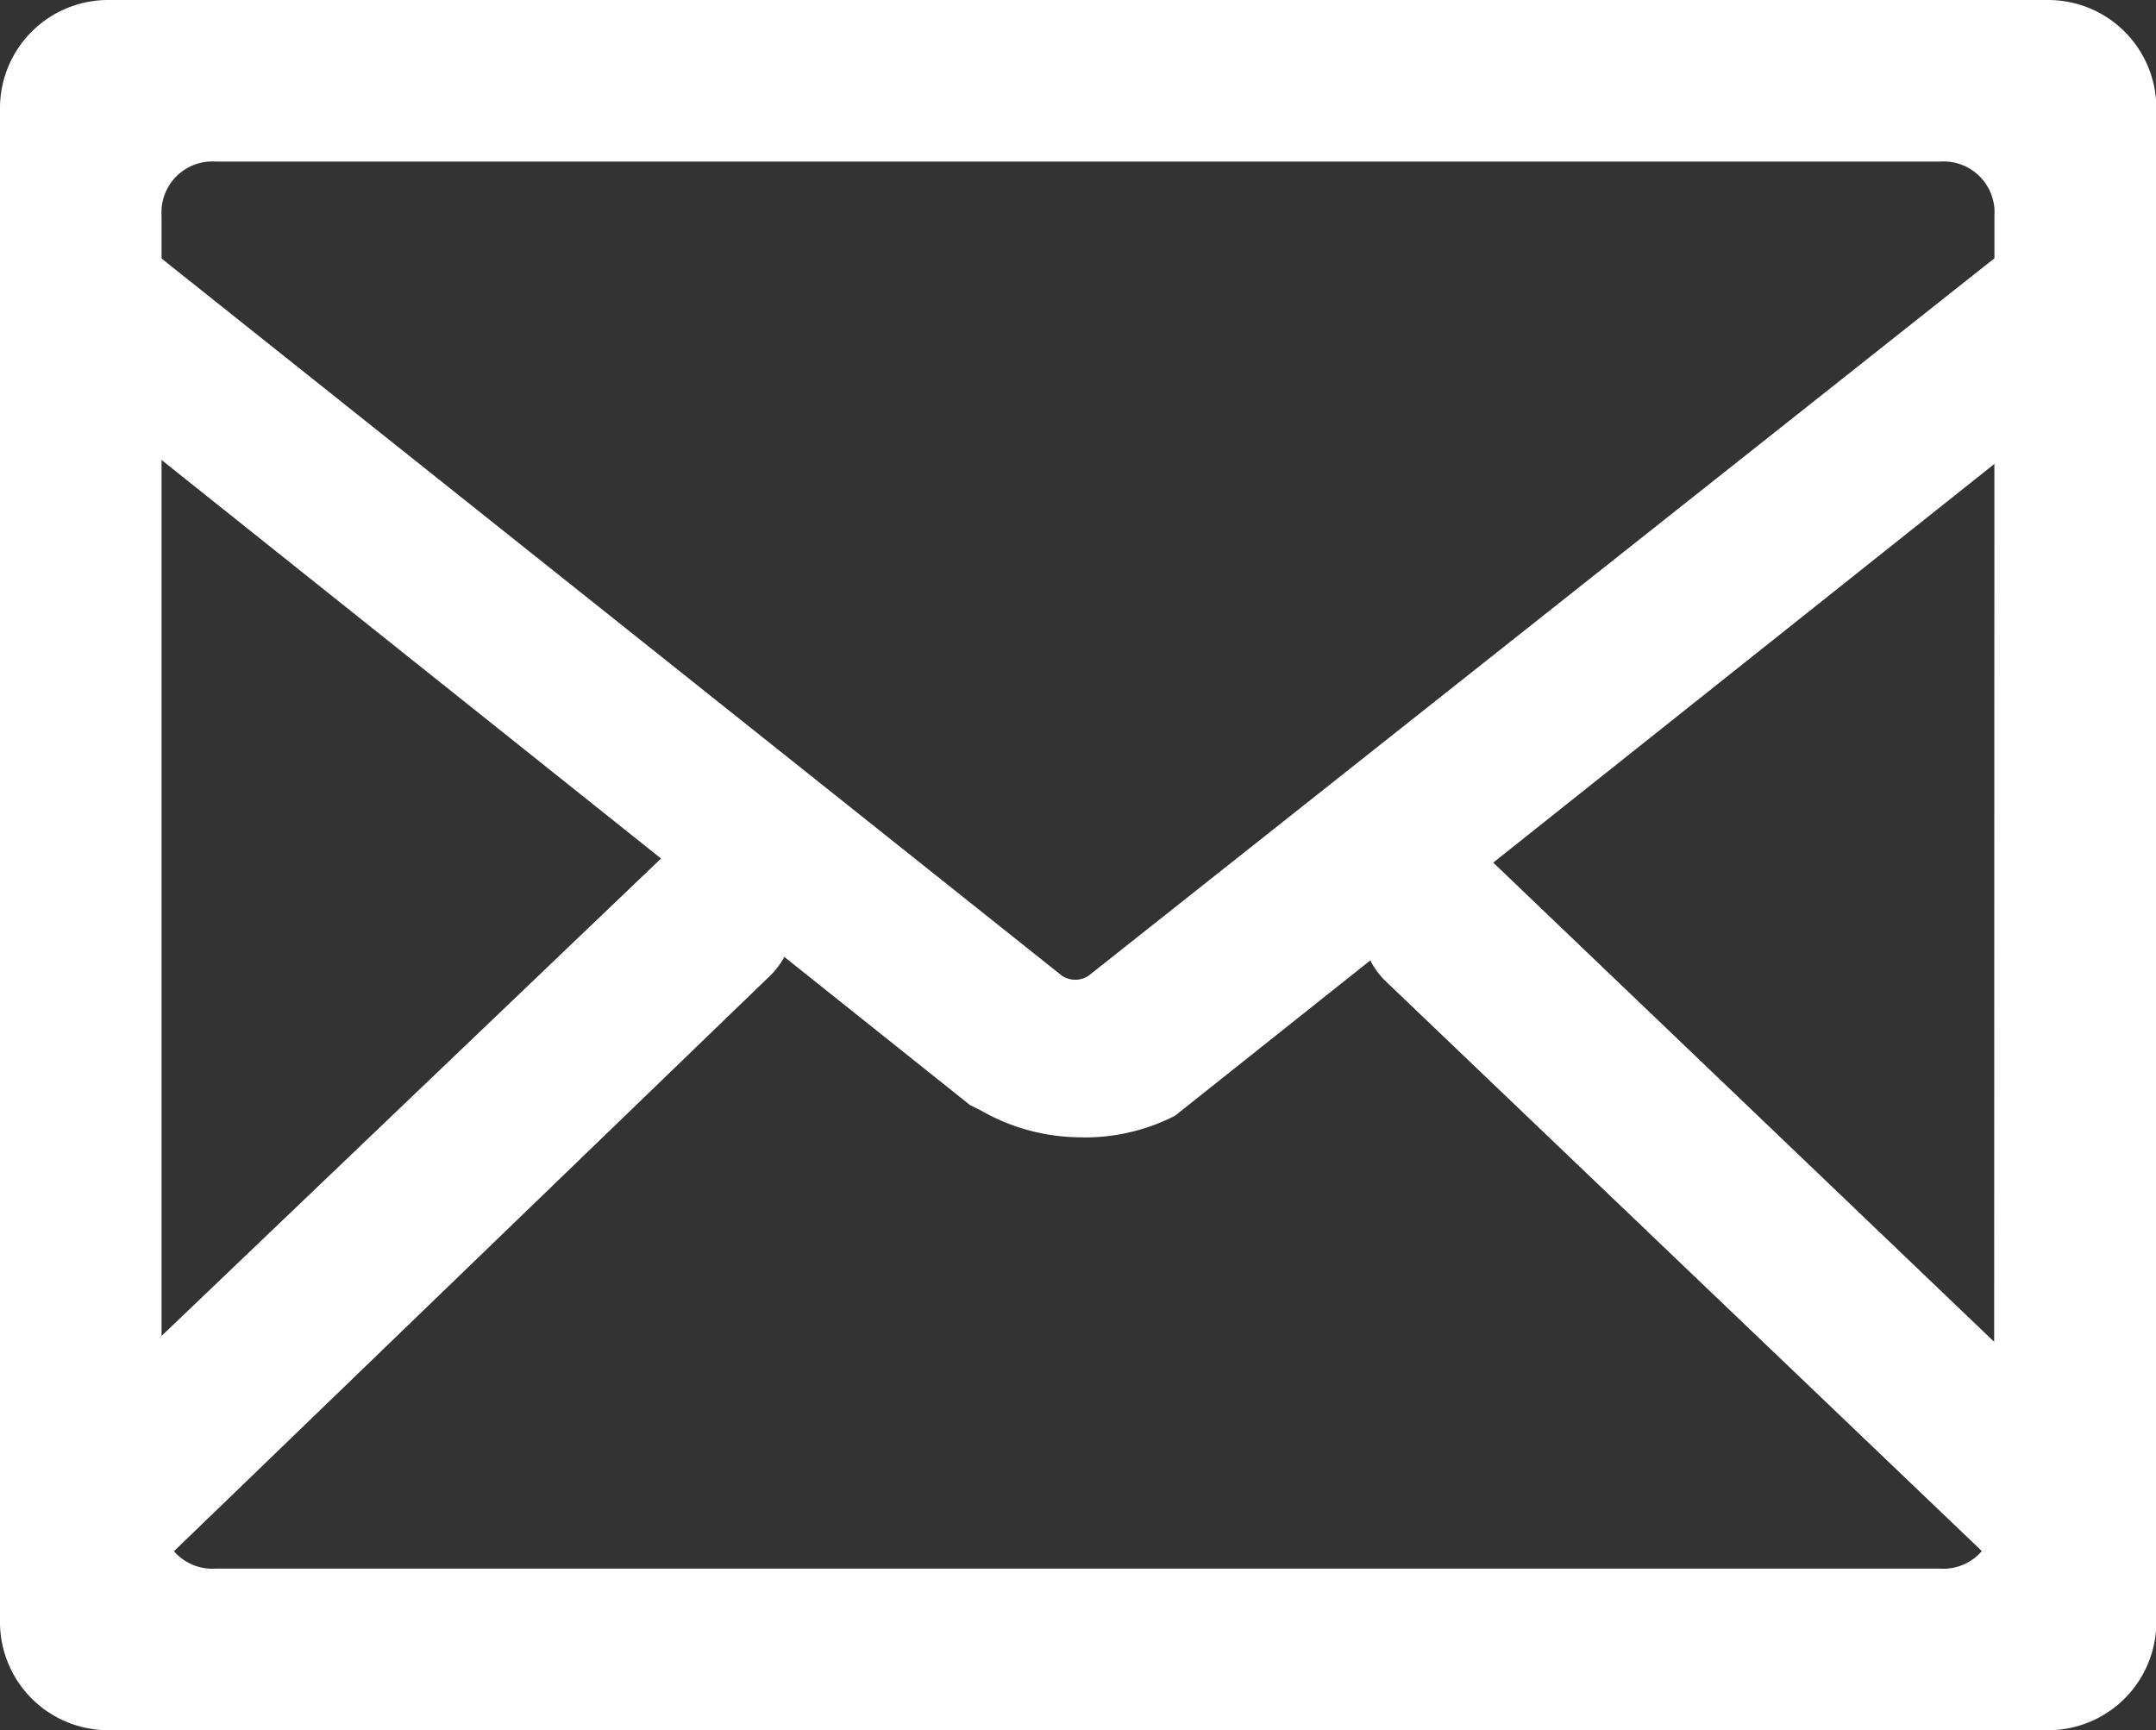
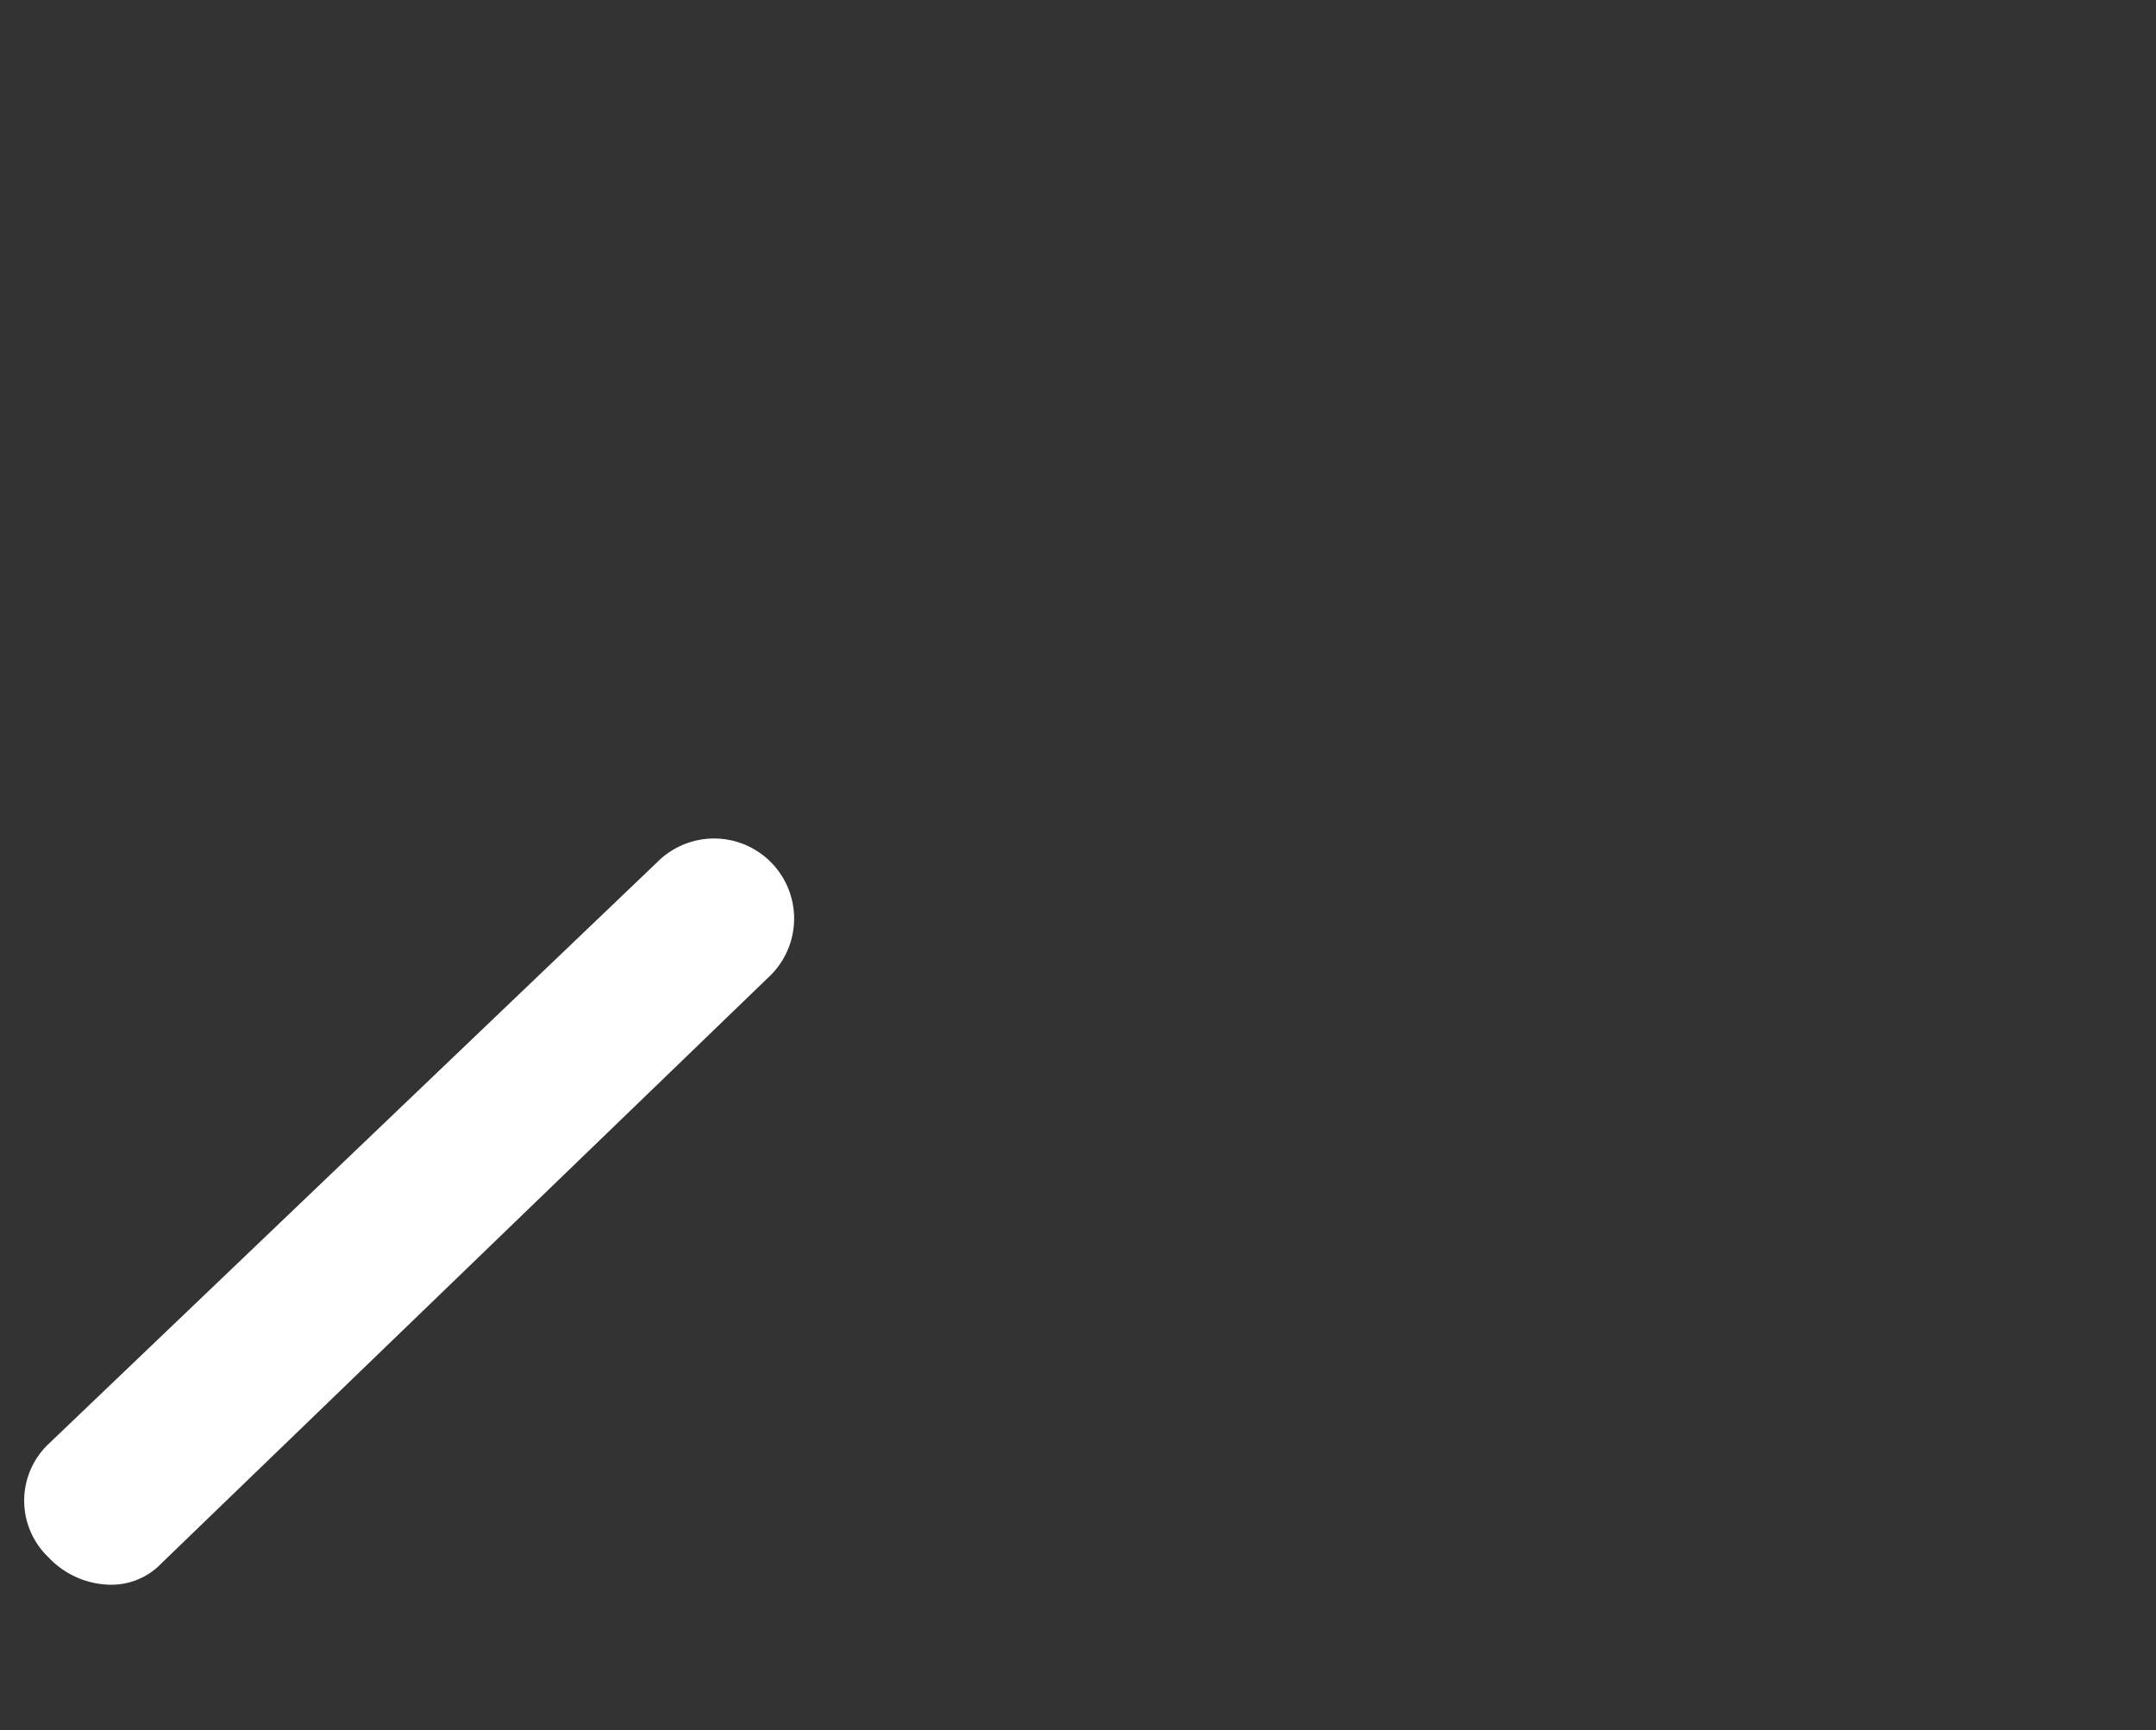
<svg xmlns="http://www.w3.org/2000/svg" viewBox="0 0 19.938 16">
  <rect x="0" y="0" width="19.938" height="16" fill="#333333" stroke="none" />
  <defs>
    <style>.a{fill:#ffffff;}</style>
  </defs>
-   <path class="a" d="M18.941,0H1A1,1,0,0,0,0,1V15a1,1,0,0,0,1,1H18.941a1,1,0,0,0,1-1V1A1,1,0,0,0,18.941,0Zm-.5,14.006a.471.471,0,0,1-.5.5H1.994a.471.471,0,0,1-.5-.5V1.994a.471.471,0,0,1,.5-.5h15.95a.471.471,0,0,1,.5.5Z" />
-   <path class="a" d="M10.013,12.563a1.865,1.865,0,0,1-.9-.249l-.1-.05L.393,5.386a.728.728,0,0,1-.15-1.047.777.777,0,0,1,1.047-.1l8.573,6.829a.222.222,0,0,0,.249,0l8.623-6.829a.777.777,0,0,1,1.047.1.773.773,0,0,1-.1,1.047L10.91,12.364A1.825,1.825,0,0,1,10.013,12.563Z" transform="translate(-0.044 -2.046)" />
  <g transform="translate(0.224 7.751)">
    <path class="a" d="M1.223,22.453A.8.8,0,0,1,.674,22.2a.723.723,0,0,1,0-1.047l5.632-5.383a.74.74,0,0,1,1.047,1.047L1.721,22.254A.64.64,0,0,1,1.223,22.453Z" transform="translate(-0.45 -15.55)" />
-     <path class="a" d="M31.605,22.5a.578.578,0,0,1-.5-.2l-5.632-5.383a.74.74,0,0,1,1.047-1.047L32.1,21.208a.723.723,0,0,1,0,1.047A.506.506,0,0,1,31.605,22.5Z" transform="translate(-12.889 -15.6)" />
  </g>
</svg>